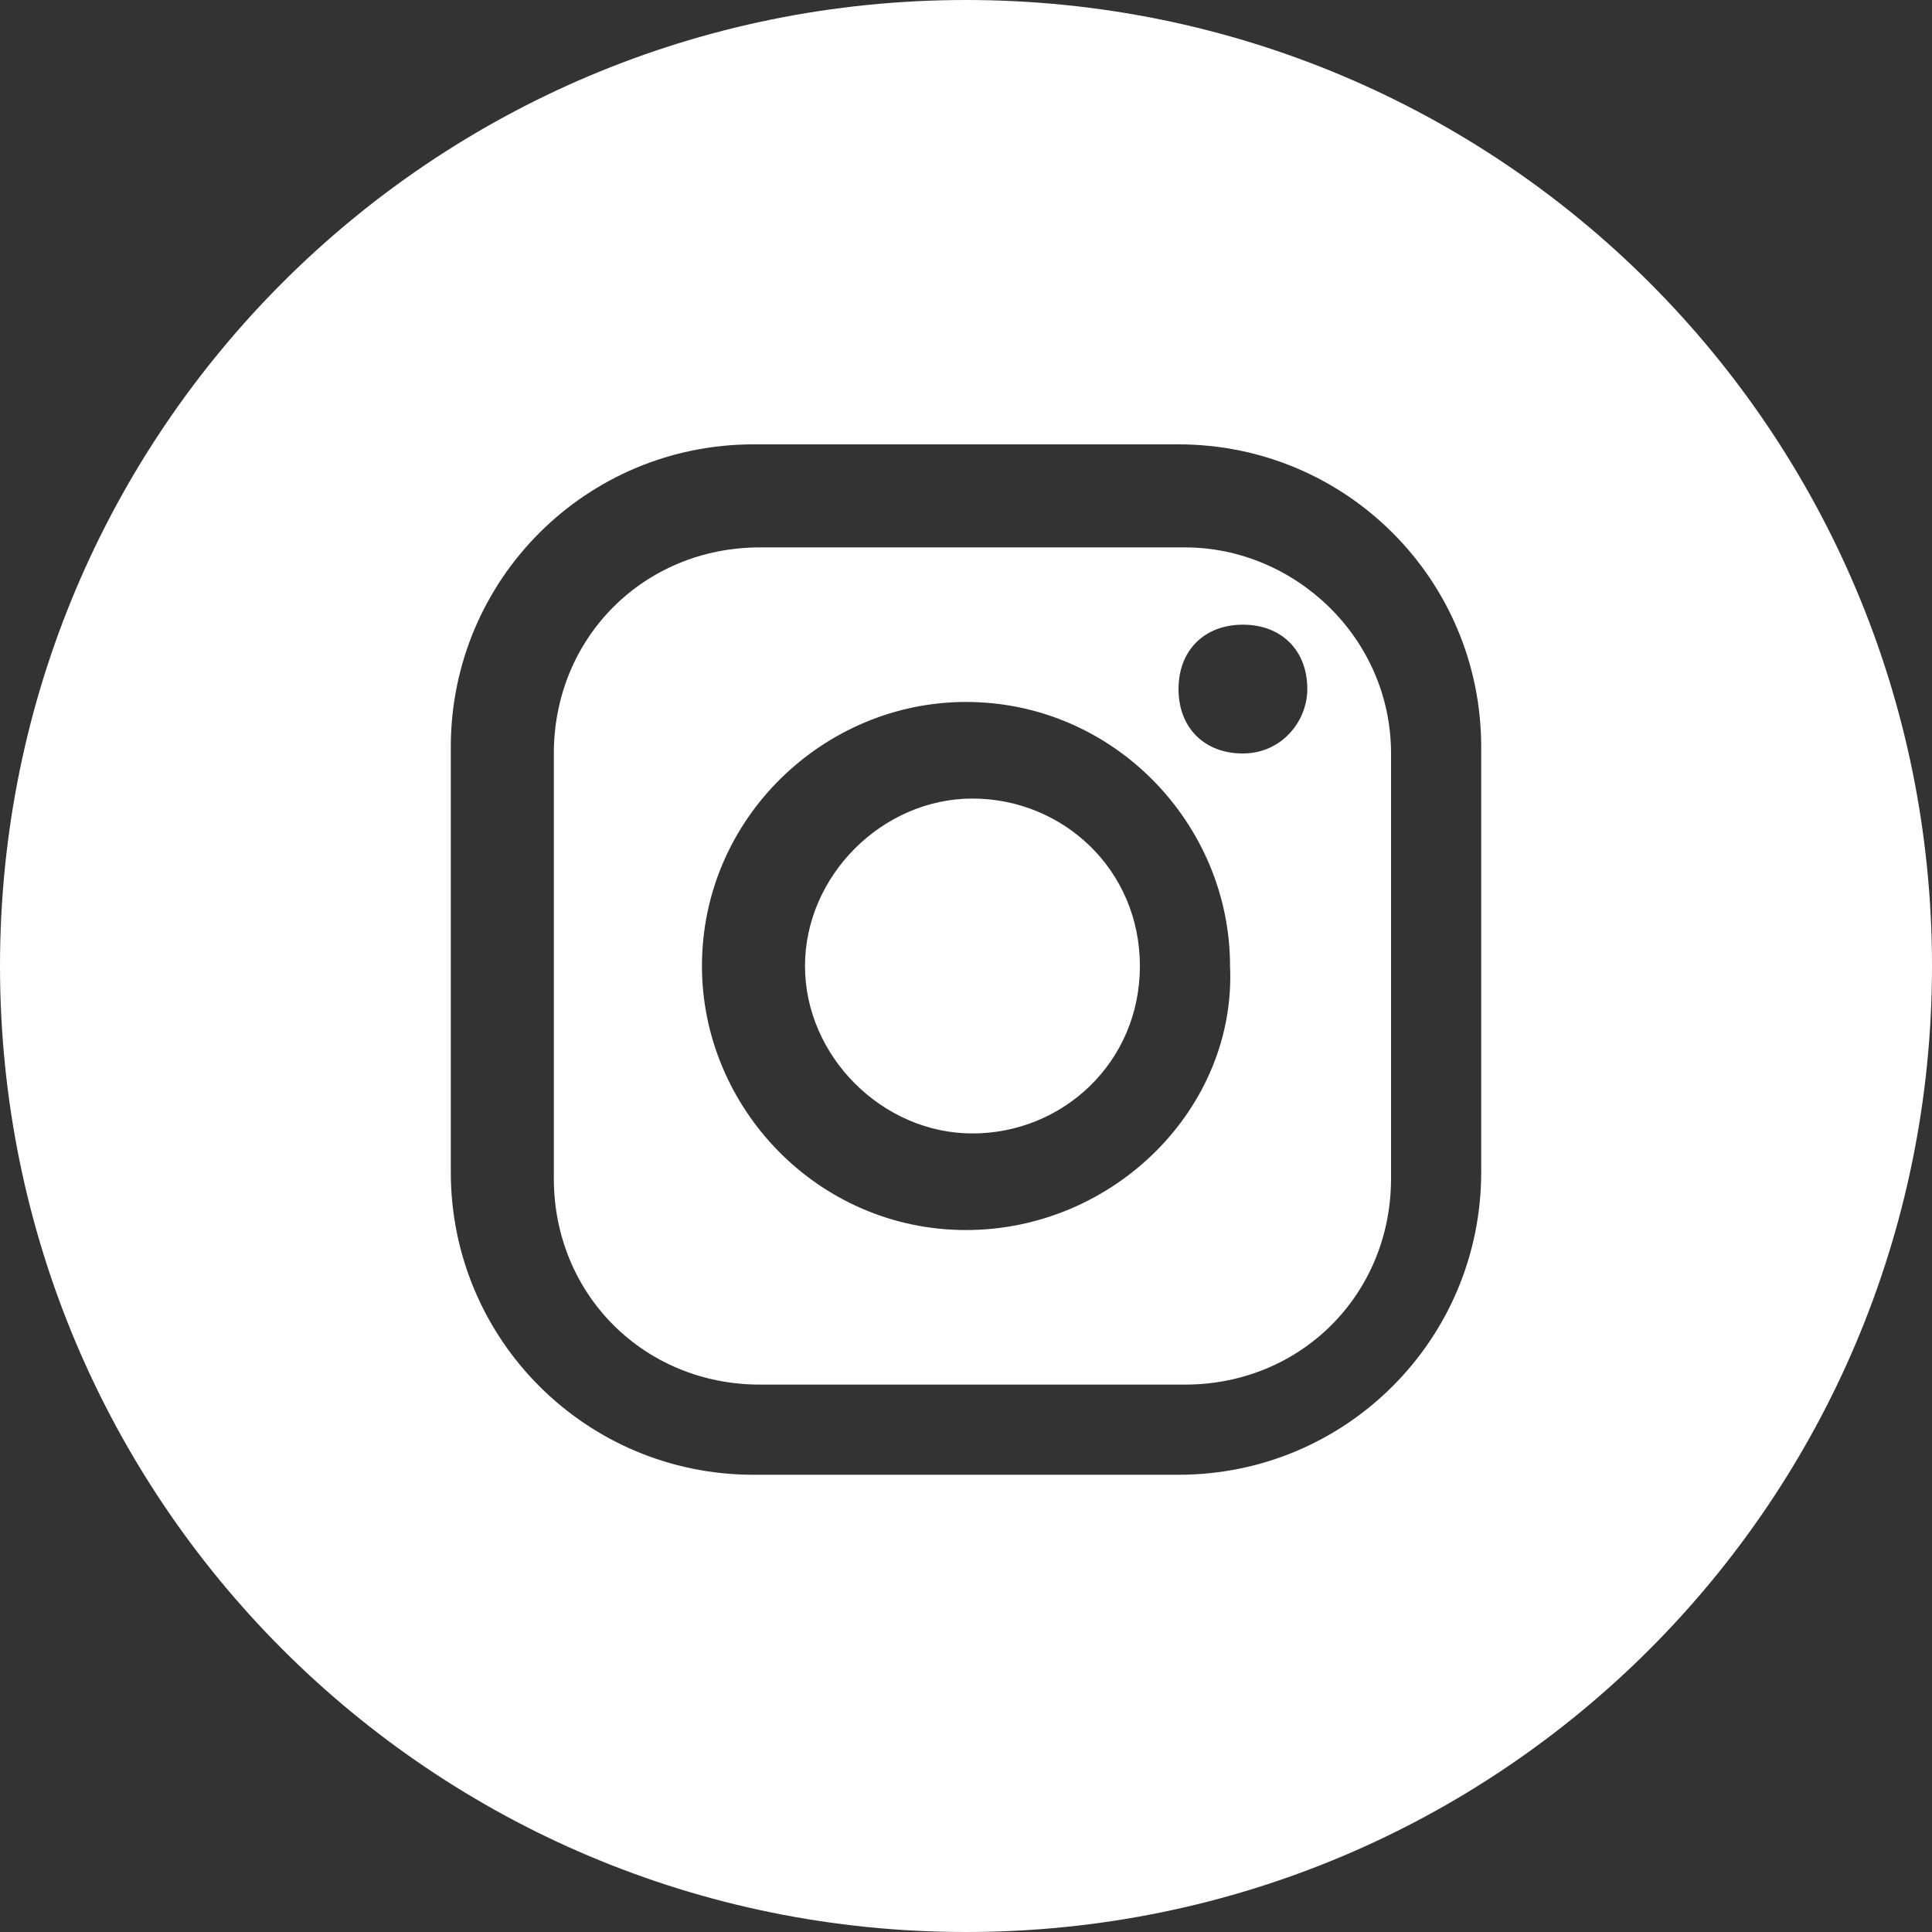
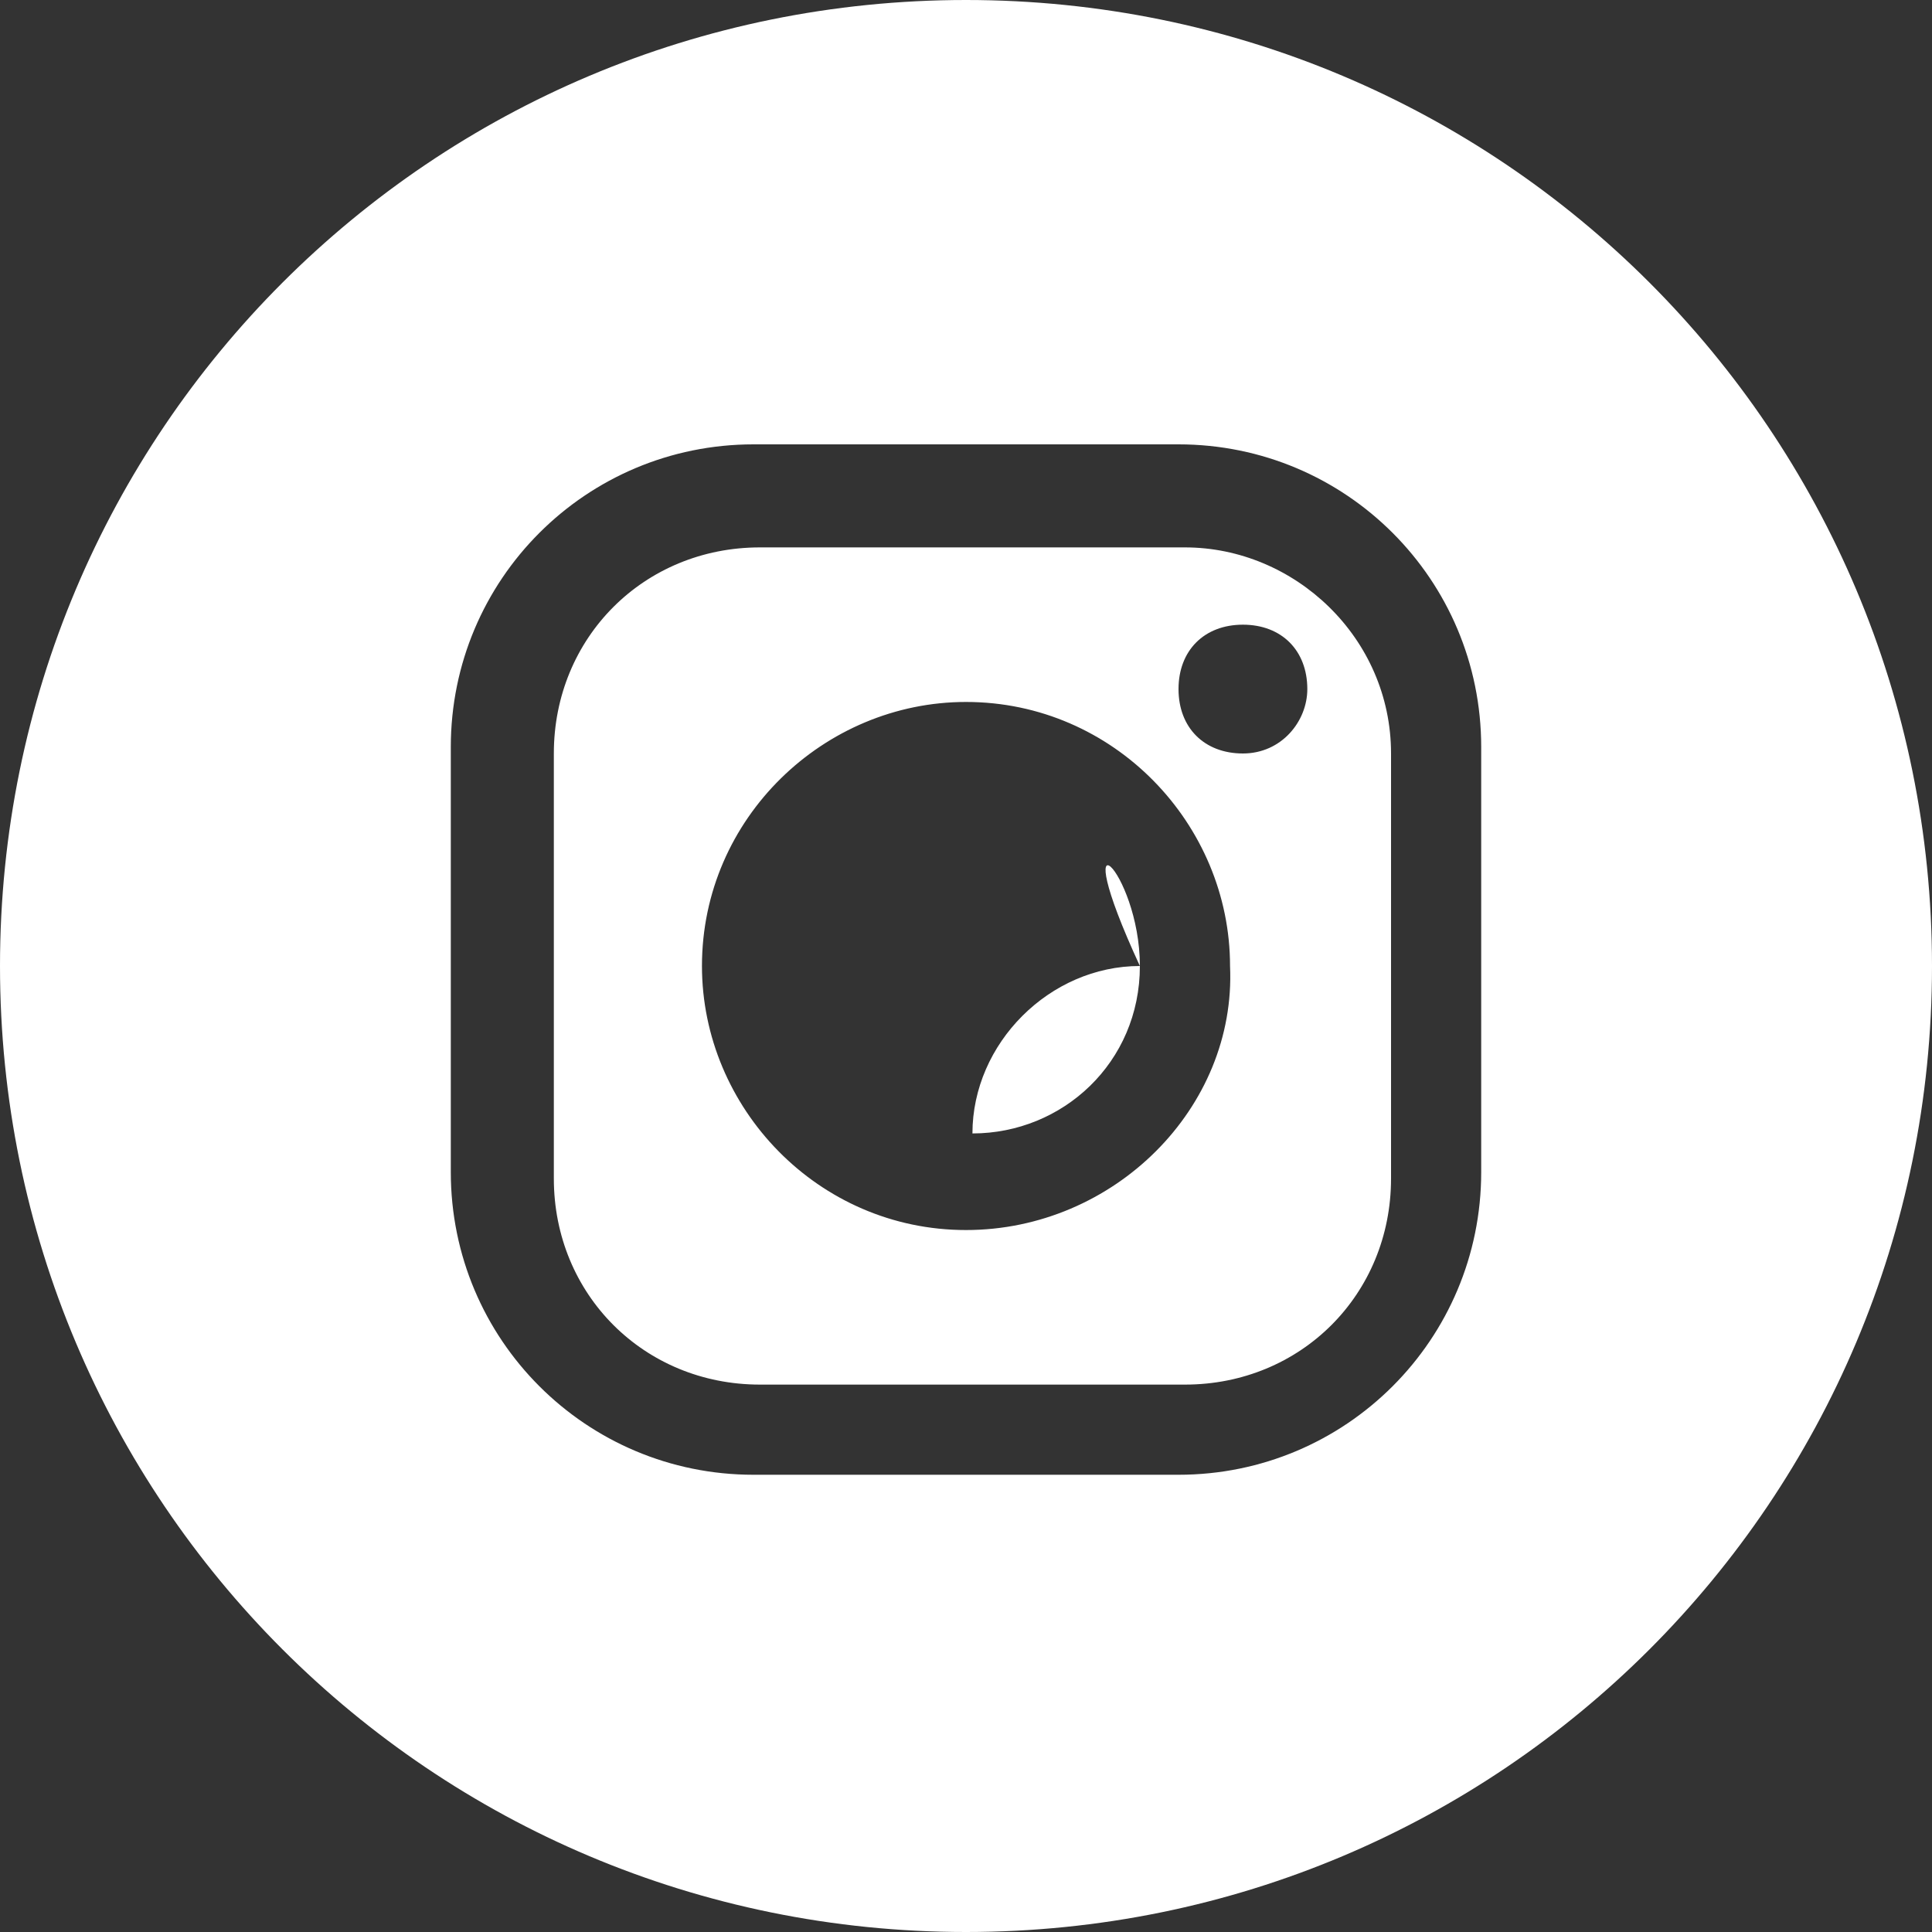
<svg xmlns="http://www.w3.org/2000/svg" version="1.1" id="レイヤー_1" x="0px" y="0px" width="30px" height="30px" viewBox="39.2 38.3 30 30" style="enable-background:new 39.2 38.3 30 30;" xml:space="preserve">
  <rect x="39.2" y="38.3" width="30" height="30" fill="#333333" stroke="none" />
  <style type="text/css">

	.st0{fill:#FFFFFF;}

</style>
-   <path class="st0" d="M57.6,46.8H51c-1.8,0-3.2,1.4-3.2,3.2v6.6c0,1.8,1.4,3.2,3.2,3.2h6.6c1.8,0,3.2-1.4,3.2-3.2V50  C60.8,48.2,59.3,46.8,57.6,46.8z M54.2,57.4c-2.3,0-4.1-1.9-4.1-4.1c0-2.3,1.9-4.1,4.1-4.1c2.3,0,4.1,1.9,4.1,4.1  C58.4,55.5,56.5,57.4,54.2,57.4z M58.5,50c-0.6,0-1-0.4-1-1s0.4-1,1-1s1,0.4,1,1C59.5,49.5,59.1,50,58.5,50z M56.9,53.3  c0,1.5-1.2,2.6-2.6,2.6c-1.4,0-2.6-1.2-2.6-2.6c0-1.4,1.2-2.6,2.6-2.6C55.7,50.7,56.9,51.8,56.9,53.3z M54.2,38.3  c-8.3,0-15,6.7-15,15s6.7,15,15,15l0,0c8.3,0,15-6.7,15-15S62.5,38.3,54.2,38.3z M62.2,56.5c0,2.6-2.1,4.7-4.7,4.7h-6.6  c-2.6,0-4.7-2.1-4.7-4.7v-6.6c0-2.6,2.1-4.7,4.7-4.7h6.6c2.6,0,4.7,2.1,4.7,4.7V56.5z" />
+   <path class="st0" d="M57.6,46.8H51c-1.8,0-3.2,1.4-3.2,3.2v6.6c0,1.8,1.4,3.2,3.2,3.2h6.6c1.8,0,3.2-1.4,3.2-3.2V50  C60.8,48.2,59.3,46.8,57.6,46.8z M54.2,57.4c-2.3,0-4.1-1.9-4.1-4.1c0-2.3,1.9-4.1,4.1-4.1c2.3,0,4.1,1.9,4.1,4.1  C58.4,55.5,56.5,57.4,54.2,57.4z M58.5,50c-0.6,0-1-0.4-1-1s0.4-1,1-1s1,0.4,1,1C59.5,49.5,59.1,50,58.5,50z M56.9,53.3  c0,1.5-1.2,2.6-2.6,2.6c0-1.4,1.2-2.6,2.6-2.6C55.7,50.7,56.9,51.8,56.9,53.3z M54.2,38.3  c-8.3,0-15,6.7-15,15s6.7,15,15,15l0,0c8.3,0,15-6.7,15-15S62.5,38.3,54.2,38.3z M62.2,56.5c0,2.6-2.1,4.7-4.7,4.7h-6.6  c-2.6,0-4.7-2.1-4.7-4.7v-6.6c0-2.6,2.1-4.7,4.7-4.7h6.6c2.6,0,4.7,2.1,4.7,4.7V56.5z" />
</svg>